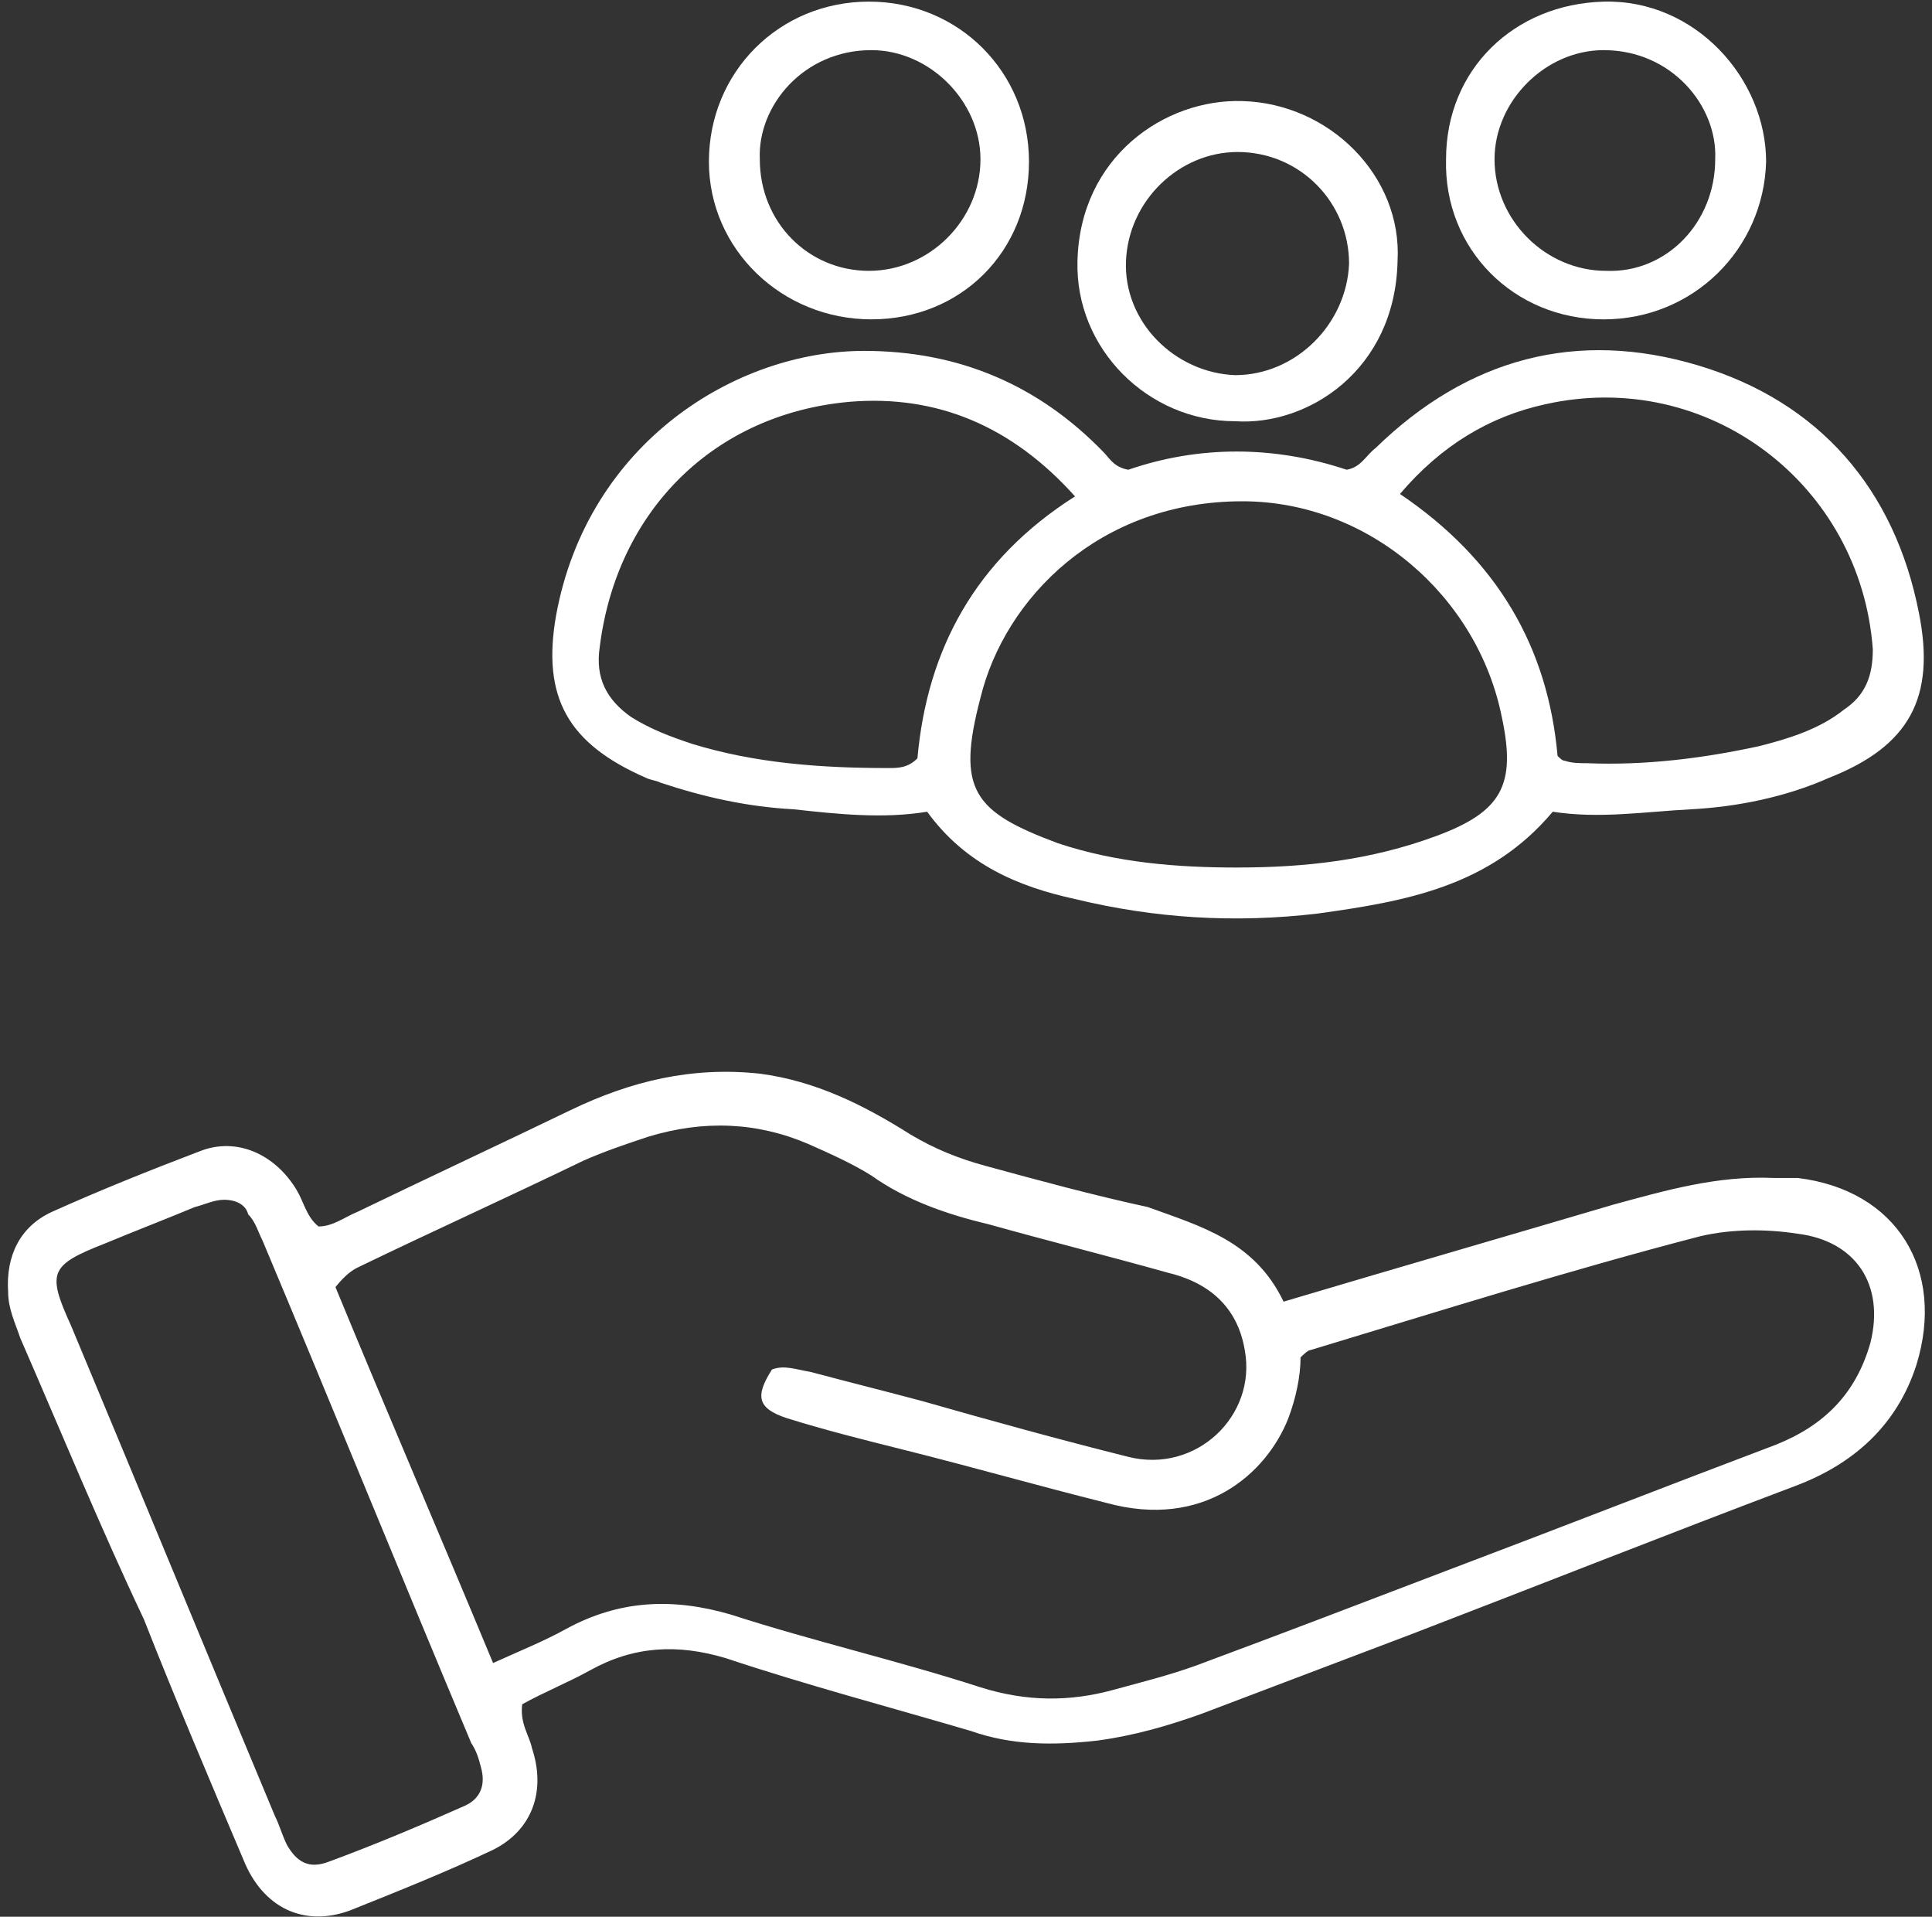
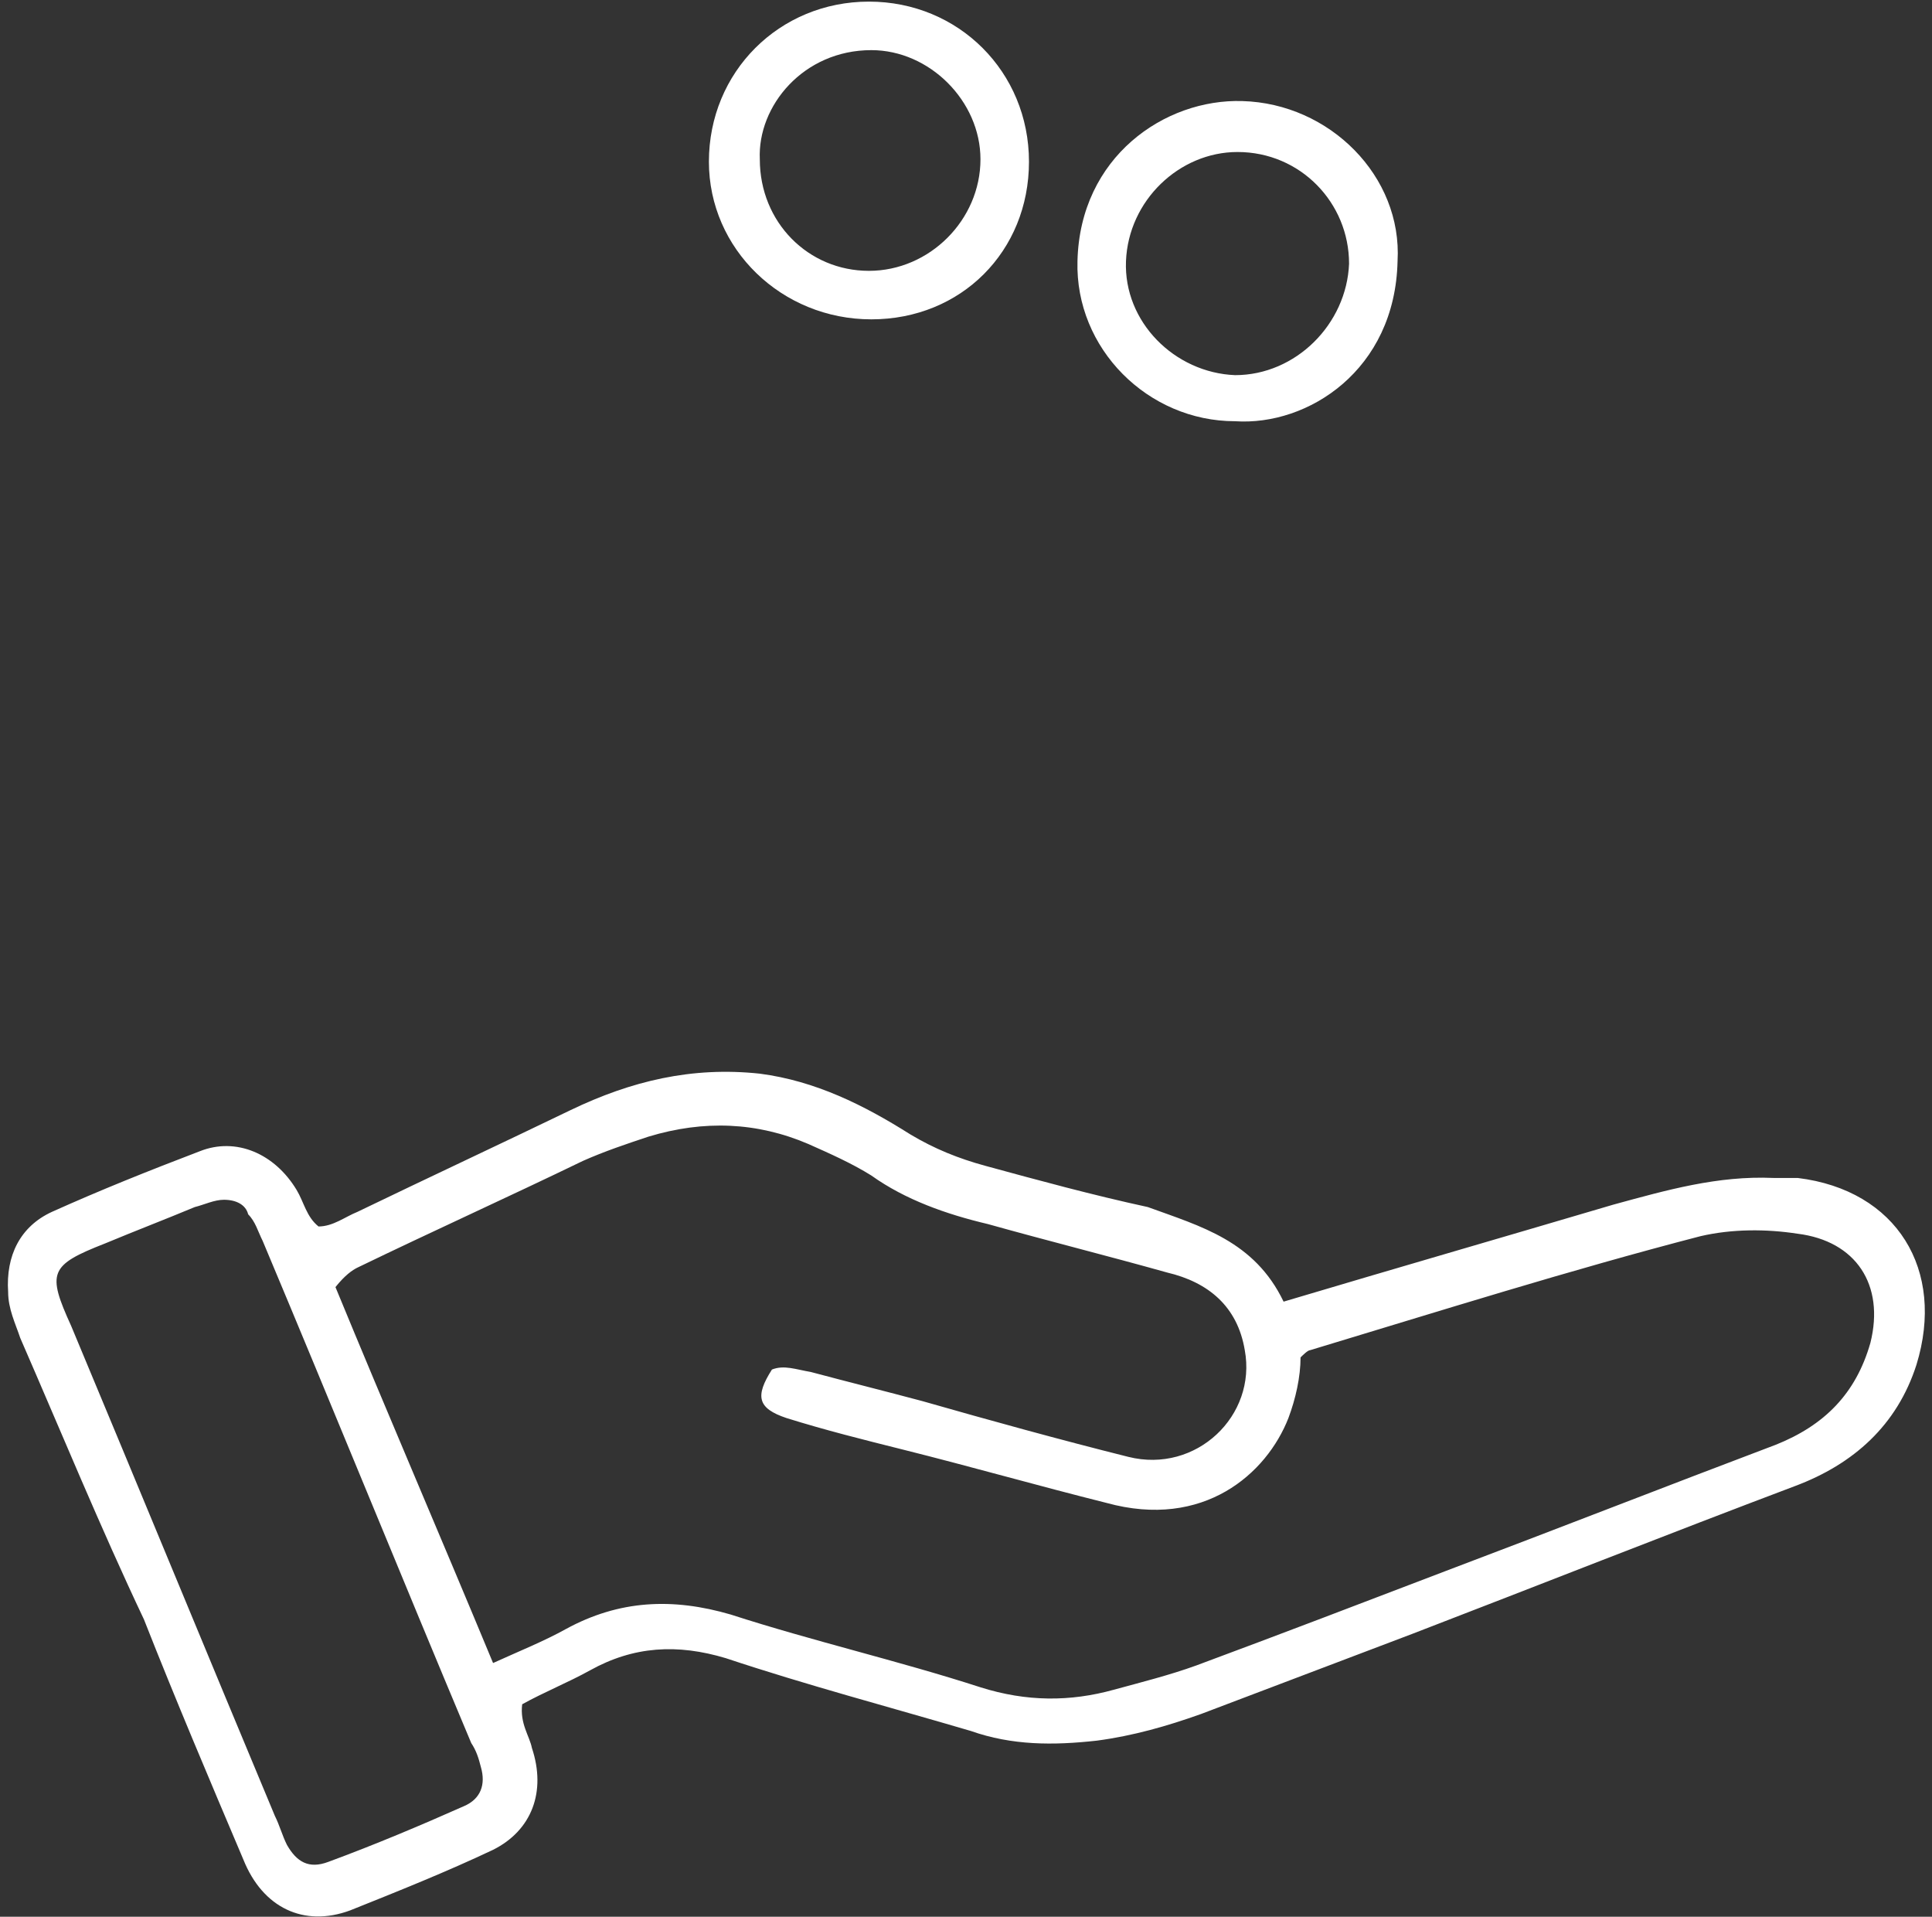
<svg xmlns="http://www.w3.org/2000/svg" xmlns:ns1="http://sodipodi.sourceforge.net/DTD/sodipodi-0.dtd" xmlns:ns2="http://www.inkscape.org/namespaces/inkscape" width="123" height="122" viewBox="0 0 123 122" fill="none" version="1.1" id="svg12" ns1:docname="Service.svg" ns2:version="1.1.2 (0a00cf5339, 2022-02-04)">
  <rect x="0" y="0" width="123" height="122" fill="#333333" stroke="none" />
  <defs id="defs16" />
  <ns1:namedview id="namedview14" pagecolor="#ffffff" bordercolor="#666666" borderopacity="1.0" ns2:pageshadow="2" ns2:pageopacity="0.0" ns2:pagecheckerboard="0" showgrid="false" ns2:zoom="4.5324385" ns2:cx="52.841312" ns2:cy="59.460266" ns2:window-width="1920" ns2:window-height="1016" ns2:window-x="0" ns2:window-y="0" ns2:window-maximized="1" ns2:current-layer="svg12" />
  <path d="m 81.719,82.849 c 7.256,-2.161 14.203,-4.168 20.995,-6.175 3.396,-0.926 6.638,-1.853 10.189,-1.698 0.463,0 0.926,0 1.544,0 6.329,0.772 9.417,5.866 7.564,11.887 -1.235,3.859 -4.014,6.329 -7.719,7.719 -8.182,3.088 -16.364,6.329 -24.391,9.417 -4.477,1.698 -8.954,3.396 -13.431,5.094 -2.161,0.772 -4.323,1.39 -6.638,1.698 -2.779,0.309 -5.403,0.309 -8.028,-0.617 -5.249,-1.544 -10.498,-2.933 -15.592,-4.631 -3.087,-0.927 -5.866,-0.772 -8.645,0.772 -1.389,0.771 -2.933,1.389 -4.322,2.161 -0.154,1.235 0.463,2.007 0.618,2.779 0.926,2.778 0,5.248 -2.47,6.483 -2.933,1.39 -6.021,2.625 -9.108,3.86 -2.933,1.08 -5.558,-0.155 -6.793,-3.242 -2.161,-5.094 -4.323,-10.189 -6.329,-15.283 -2.779,-5.867 -5.249,-11.887 -7.873,-17.908 -0.309,-0.926 -0.772,-1.853 -0.772,-2.933 -0.154,-2.316 0.772,-4.168 2.779,-5.094 3.088,-1.389 6.175,-2.624 9.417,-3.86 2.316,-0.926 4.786,0.154 6.175,2.47 0.463,0.772 0.618,1.698 1.389,2.316 0.926,0 1.698,-0.618 2.47,-0.926 4.477,-2.161 9.108,-4.323 13.585,-6.484 3.859,-1.853 7.719,-2.779 12.041,-2.316 3.551,0.463 6.638,2.007 9.571,3.859 1.544,0.926 3.087,1.544 4.786,2.007 3.396,0.926 6.793,1.853 10.343,2.624 3.396,1.235 6.793,2.161 8.645,6.021 z M 21.357,81.923 c 3.242,7.873 6.638,15.746 10.034,23.928 1.698,-0.771 3.242,-1.389 4.631,-2.161 3.396,-1.852 6.793,-2.007 10.498,-0.926 5.249,1.698 10.652,2.933 15.901,4.631 2.933,0.926 5.712,0.926 8.491,0.155 1.698,-0.464 3.551,-0.927 5.249,-1.544 5.403,-2.007 10.652,-4.014 15.901,-6.021 6.947,-2.624 14.048,-5.403 20.995,-8.028 3.088,-1.235 5.095,-3.242 6.021,-6.484 0.926,-3.705 -0.926,-6.484 -4.631,-6.947 -2.007,-0.309 -4.169,-0.309 -6.176,0.154 -8.336,2.161 -16.672,4.786 -24.854,7.256 -0.154,0 -0.463,0.309 -0.618,0.463 0,1.235 -0.309,2.624 -0.772,3.859 -1.389,3.551 -5.403,7.101 -11.578,5.403 -4.323,-1.081 -8.645,-2.316 -12.968,-3.396 -2.47,-0.618 -4.94,-1.235 -7.41,-2.007 -1.853,-0.618 -2.007,-1.389 -0.926,-3.087 0.772,-0.309 1.544,-10e-5 2.47,0.154 2.316,0.618 4.786,1.235 7.101,1.853 4.322,1.235 8.799,2.47 13.122,3.551 4.322,1.081 8.182,-2.624 7.41,-6.793 -0.463,-2.779 -2.316,-4.322 -4.94,-4.94 -3.859,-1.081 -7.564,-2.007 -11.424,-3.087 -2.624,-0.618 -5.249,-1.544 -7.41,-3.088 -1.235,-0.772 -2.624,-1.389 -4.014,-2.007 -3.242,-1.389 -6.638,-1.544 -10.189,-0.463 -1.389,0.463 -2.779,0.926 -4.168,1.544 -4.786,2.316 -9.571,4.477 -14.357,6.793 -0.309,0.154 -0.772,0.463 -1.389,1.235 z m -7.101,-5.558 c -0.618,0 -1.235,0.309 -1.853,0.463 -1.853,0.772 -3.859,1.544 -5.712,2.316 -3.551,1.389 -3.705,1.853 -2.161,5.249 4.323,10.343 8.645,20.841 12.968,31.184 0.309,0.618 0.463,1.235 0.772,1.853 0.618,1.08 1.389,1.543 2.624,1.08 2.933,-1.08 5.866,-2.315 8.645,-3.55 1.081,-0.463 1.389,-1.39 1.081,-2.47 -0.154,-0.618 -0.309,-1.081 -0.618,-1.544 C 25.526,100.294 21.203,89.642 16.726,78.99 16.417,78.372 16.263,77.755 15.8,77.292 15.646,76.674 15.028,76.365 14.256,76.365 Z" fill="white" id="path2" style="fill:#ffffff" />
-   <path d="m 71.839,29.898 c 4.477,-1.544 9.263,-1.544 13.894,0 0.926,-0.154 1.235,-0.926 1.853,-1.389 5.866,-5.712 12.813,-7.564 20.532,-5.249 7.719,2.316 12.505,7.873 14.048,15.746 1.081,5.403 -0.617,8.491 -5.712,10.498 -2.778,1.235 -5.866,1.853 -8.799,2.007 -2.933,0.154 -5.866,0.618 -8.8,0.154 -4.014,4.786 -9.417,5.712 -14.975,6.484 -5.249,0.618 -10.343,0.309 -15.438,-0.926 -3.551,-0.772 -6.947,-2.161 -9.417,-5.558 -2.779,0.463 -5.712,0.154 -8.491,-0.154 -2.933,-0.154 -5.712,-0.772 -8.491,-1.698 -0.309,-0.154 -0.618,-0.154 -0.926,-0.309 -4.94,-2.161 -6.638,-5.094 -5.712,-10.343 2.007,-10.961 11.424,-16.827 19.606,-16.827 6.021,0 11.115,2.161 15.283,6.484 0.309,0.309 0.618,0.926 1.544,1.081 z m 6.947,25.318 c 4.322,0 8.491,-0.463 12.659,-2.007 4.168,-1.544 5.095,-3.242 4.168,-7.564 -1.544,-7.719 -8.491,-13.739 -16.518,-13.739 -9.108,0 -15.129,6.175 -16.673,12.505 -1.544,5.866 -0.463,7.256 4.94,9.263 3.705,1.235 7.564,1.544 11.424,1.544 z M 68.442,31.596 c -4.014,-4.477 -8.799,-6.484 -14.357,-6.021 -8.645,0.772 -14.82,6.947 -15.901,15.592 -0.309,2.007 0.463,3.396 2.007,4.477 1.235,0.772 2.47,1.235 3.859,1.698 4.014,1.235 8.182,1.544 12.505,1.544 0.618,0 1.235,0 1.853,-0.618 0.618,-6.947 3.705,-12.659 10.034,-16.673 z m 30.721,16.518 c 0.154,0.154 0.309,0.309 0.463,0.309 0.463,0.154 0.927,0.154 1.39,0.154 3.705,0.154 7.41,-0.309 10.961,-1.081 1.852,-0.463 3.859,-1.081 5.403,-2.316 1.389,-0.926 1.852,-2.161 1.852,-3.859 -0.772,-10.498 -10.497,-17.908 -20.841,-15.592 -3.551,0.772 -6.638,2.624 -9.263,5.712 6.175,4.168 9.417,9.726 10.034,16.673 z" fill="white" id="path4" style="fill:#ffffff" />
  <path d="m 55.32,0.103 c 5.712,0 10.189,4.477 10.189,10.189 0,5.712 -4.323,10.034 -10.034,10.034 -5.712,0 -10.343,-4.477 -10.343,-10.034 0,-5.712 4.477,-10.189 10.189,-10.189 z M 48.373,10.138 c 0,4.014 3.087,7.101 6.947,7.101 3.859,0 7.101,-3.242 7.101,-7.101 0,-3.705 -3.242,-6.947 -6.947,-6.947 -4.323,0 -7.256,3.551 -7.101,6.947 z" fill="white" id="path6" style="fill:#ffffff" />
-   <path d="m 102.096,20.327 c -5.712,0 -10.189,-4.477 -10.034,-10.189 0,-5.712 4.323,-9.88 10.034,-10.034 5.867,-0.154 10.343,4.94 10.343,10.189 -0.154,5.558 -4.631,10.034 -10.343,10.034 z m 7.102,-10.189 c 0.154,-3.396 -2.779,-6.947 -7.102,-6.947 -3.705,0 -6.947,3.242 -6.947,6.947 0,3.859 3.242,7.101 7.102,7.101 3.859,0.154 6.947,-3.087 6.947,-7.101 z" fill="white" id="path8" style="fill:#ffffff" />
  <path d="m 78.631,26.811 c -5.558,0 -10.189,-4.631 -10.034,-10.189 0.154,-6.638 5.558,-10.343 10.498,-10.189 5.558,0.154 10.189,4.786 9.88,10.189 -0.154,6.947 -5.712,10.498 -10.343,10.189 z M 85.887,16.776 c 0,-3.859 -3.088,-7.101 -7.101,-7.101 -3.705,0 -6.947,3.087 -7.101,6.947 -0.154,3.86 3.087,7.101 6.947,7.256 3.859,0 7.101,-3.242 7.256,-7.101 z" fill="white" id="path10" style="fill:#ffffff" />
</svg>